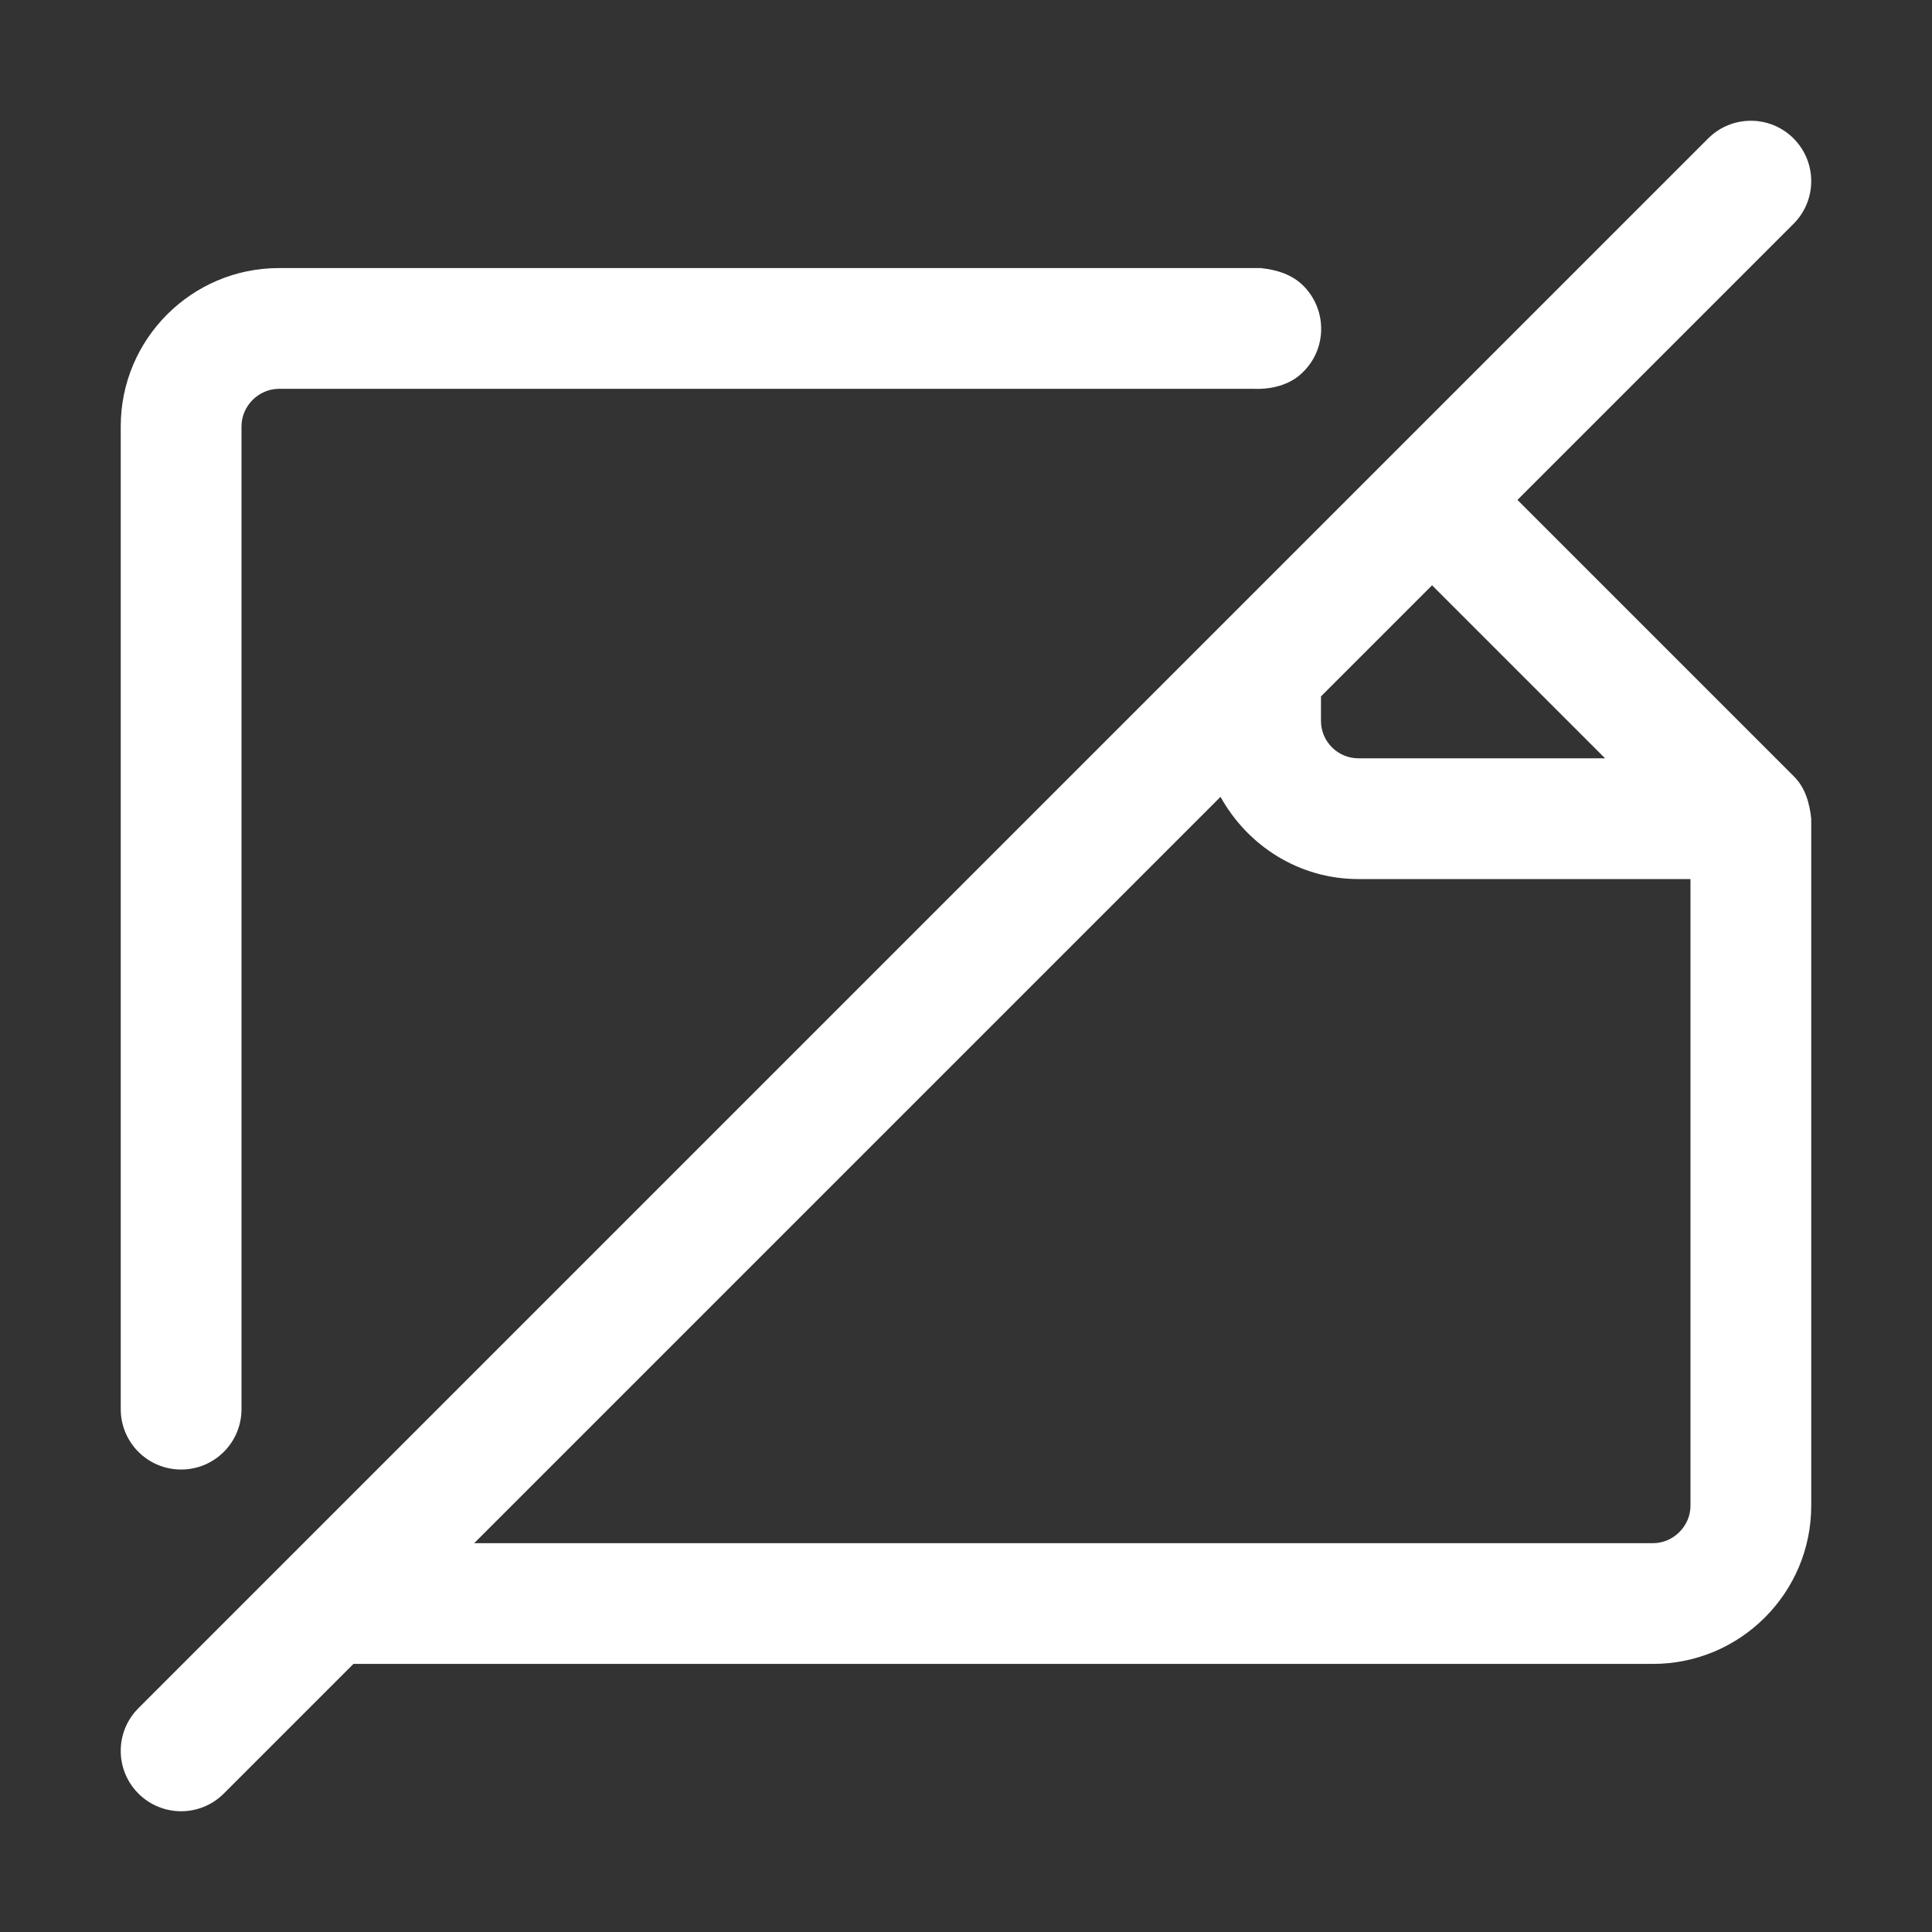
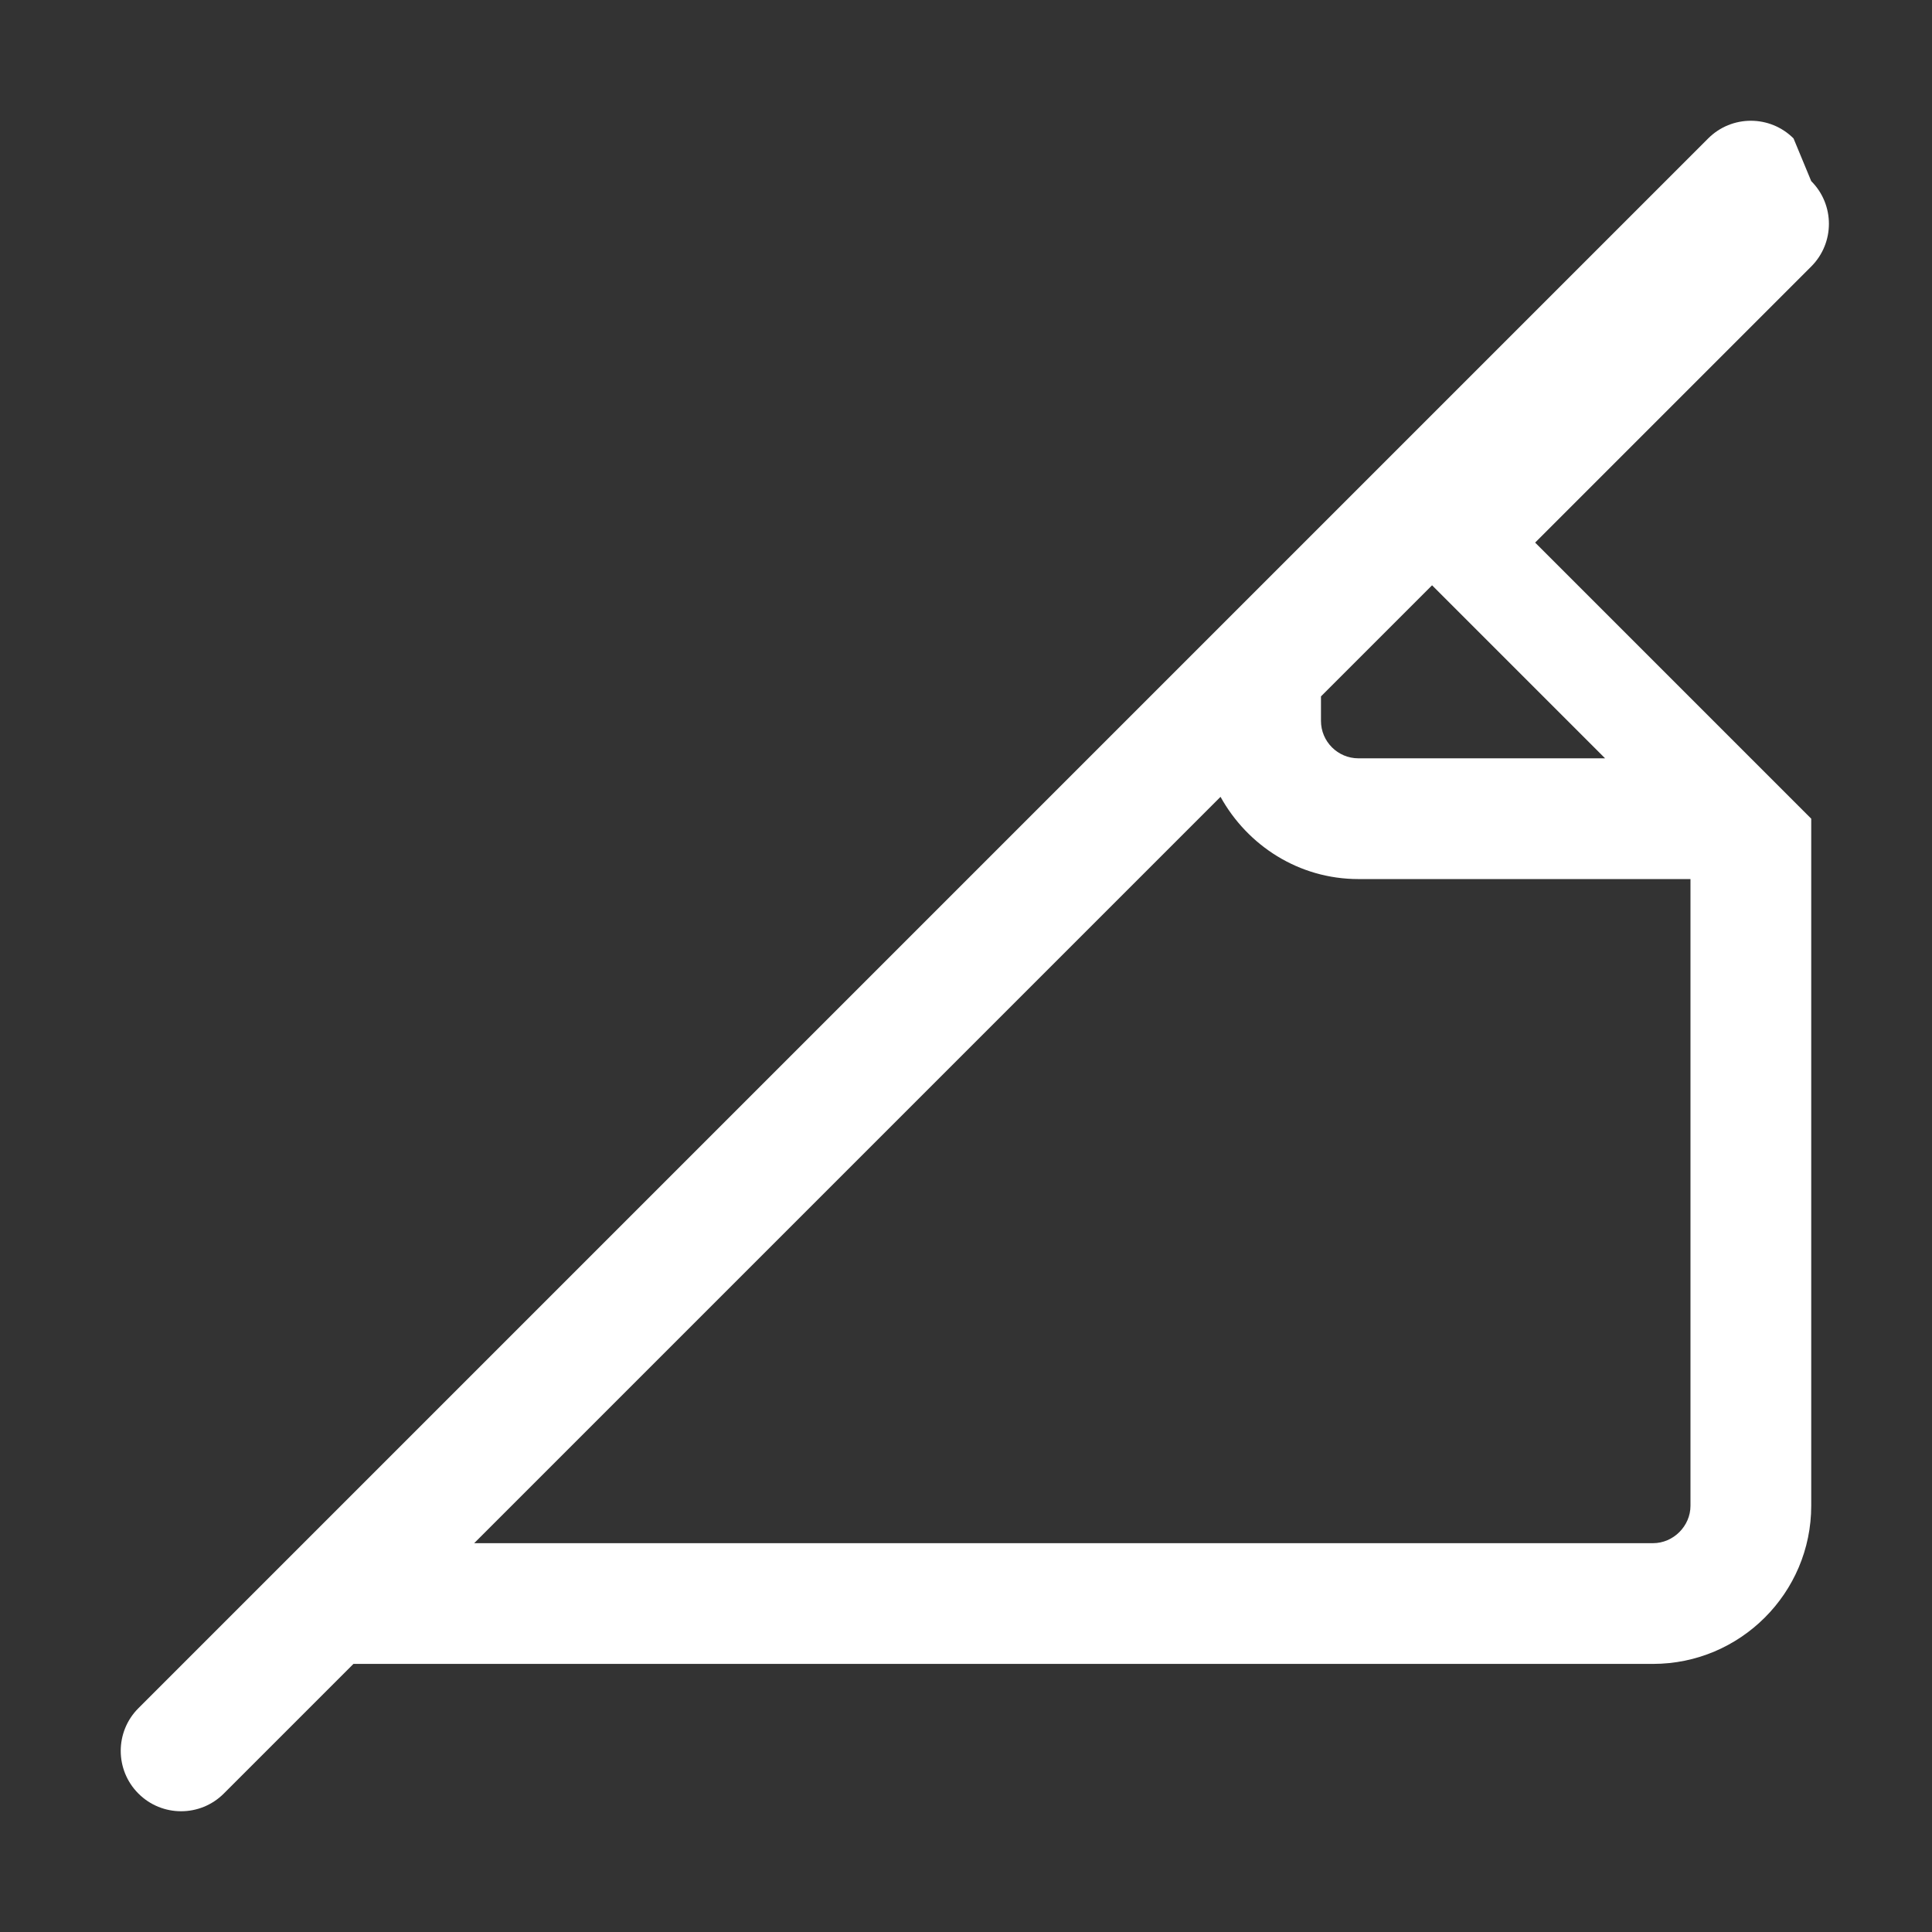
<svg xmlns="http://www.w3.org/2000/svg" fill="#000000" height="1200" viewBox="0 0 1200 1200" width="1200">
  <rect x="0" y="0" width="1200" height="1200" fill="#333333" stroke="none" />
-   <path d="m75 875.25c0 20.727 16.773 37.5 37.5 37.5s37.5-16.773 37.5-37.5v-610.49c0-12.598 10.656-23.254 23.254-23.254h605.24c10.668 0.422 22.461-2.09 30.543-10.145 15.016-14.301 15.418-38.215 1.137-53.211-7.231-7.633-17.094-10.613-27.172-11.645l-609.75-0.004c-54.164 0-98.254 44.074-98.254 98.258z" fill="#ffffff" />
-   <path d="m1114 85.988c-14.648-14.648-38.379-14.648-53.027 0l-975 975c-14.648 14.648-14.648 38.379 0 53.027 7.324 7.324 16.922 10.984 26.516 10.984s19.191-3.66 26.512-10.988l80.531-80.531h807.2c54.164 0.004 98.254-44.051 98.254-98.215v-426.76c-1.035-9.75-3.707-19.352-10.988-26.512l-171.49-171.49 171.49-171.49c14.648-14.652 14.648-38.379 0-53.027zm-87.266 872.5h-732.2l463.56-463.56c16.762 30.285 48.66 51.078 85.645 51.078l206.25 0.004v389.27c0 12.594-10.656 23.215-23.254 23.215zm-183-487.48c-12.816 0-23.254-10.438-23.254-23.254v-15.215l69.004-69.004 107.47 107.47z" fill="#ffffff" />
+   <path d="m1114 85.988c-14.648-14.648-38.379-14.648-53.027 0l-975 975c-14.648 14.648-14.648 38.379 0 53.027 7.324 7.324 16.922 10.984 26.516 10.984s19.191-3.66 26.512-10.988l80.531-80.531h807.2c54.164 0.004 98.254-44.051 98.254-98.215v-426.76l-171.49-171.49 171.49-171.49c14.648-14.652 14.648-38.379 0-53.027zm-87.266 872.5h-732.2l463.56-463.56c16.762 30.285 48.66 51.078 85.645 51.078l206.25 0.004v389.27c0 12.594-10.656 23.215-23.254 23.215zm-183-487.48c-12.816 0-23.254-10.438-23.254-23.254v-15.215l69.004-69.004 107.47 107.47z" fill="#ffffff" />
</svg>